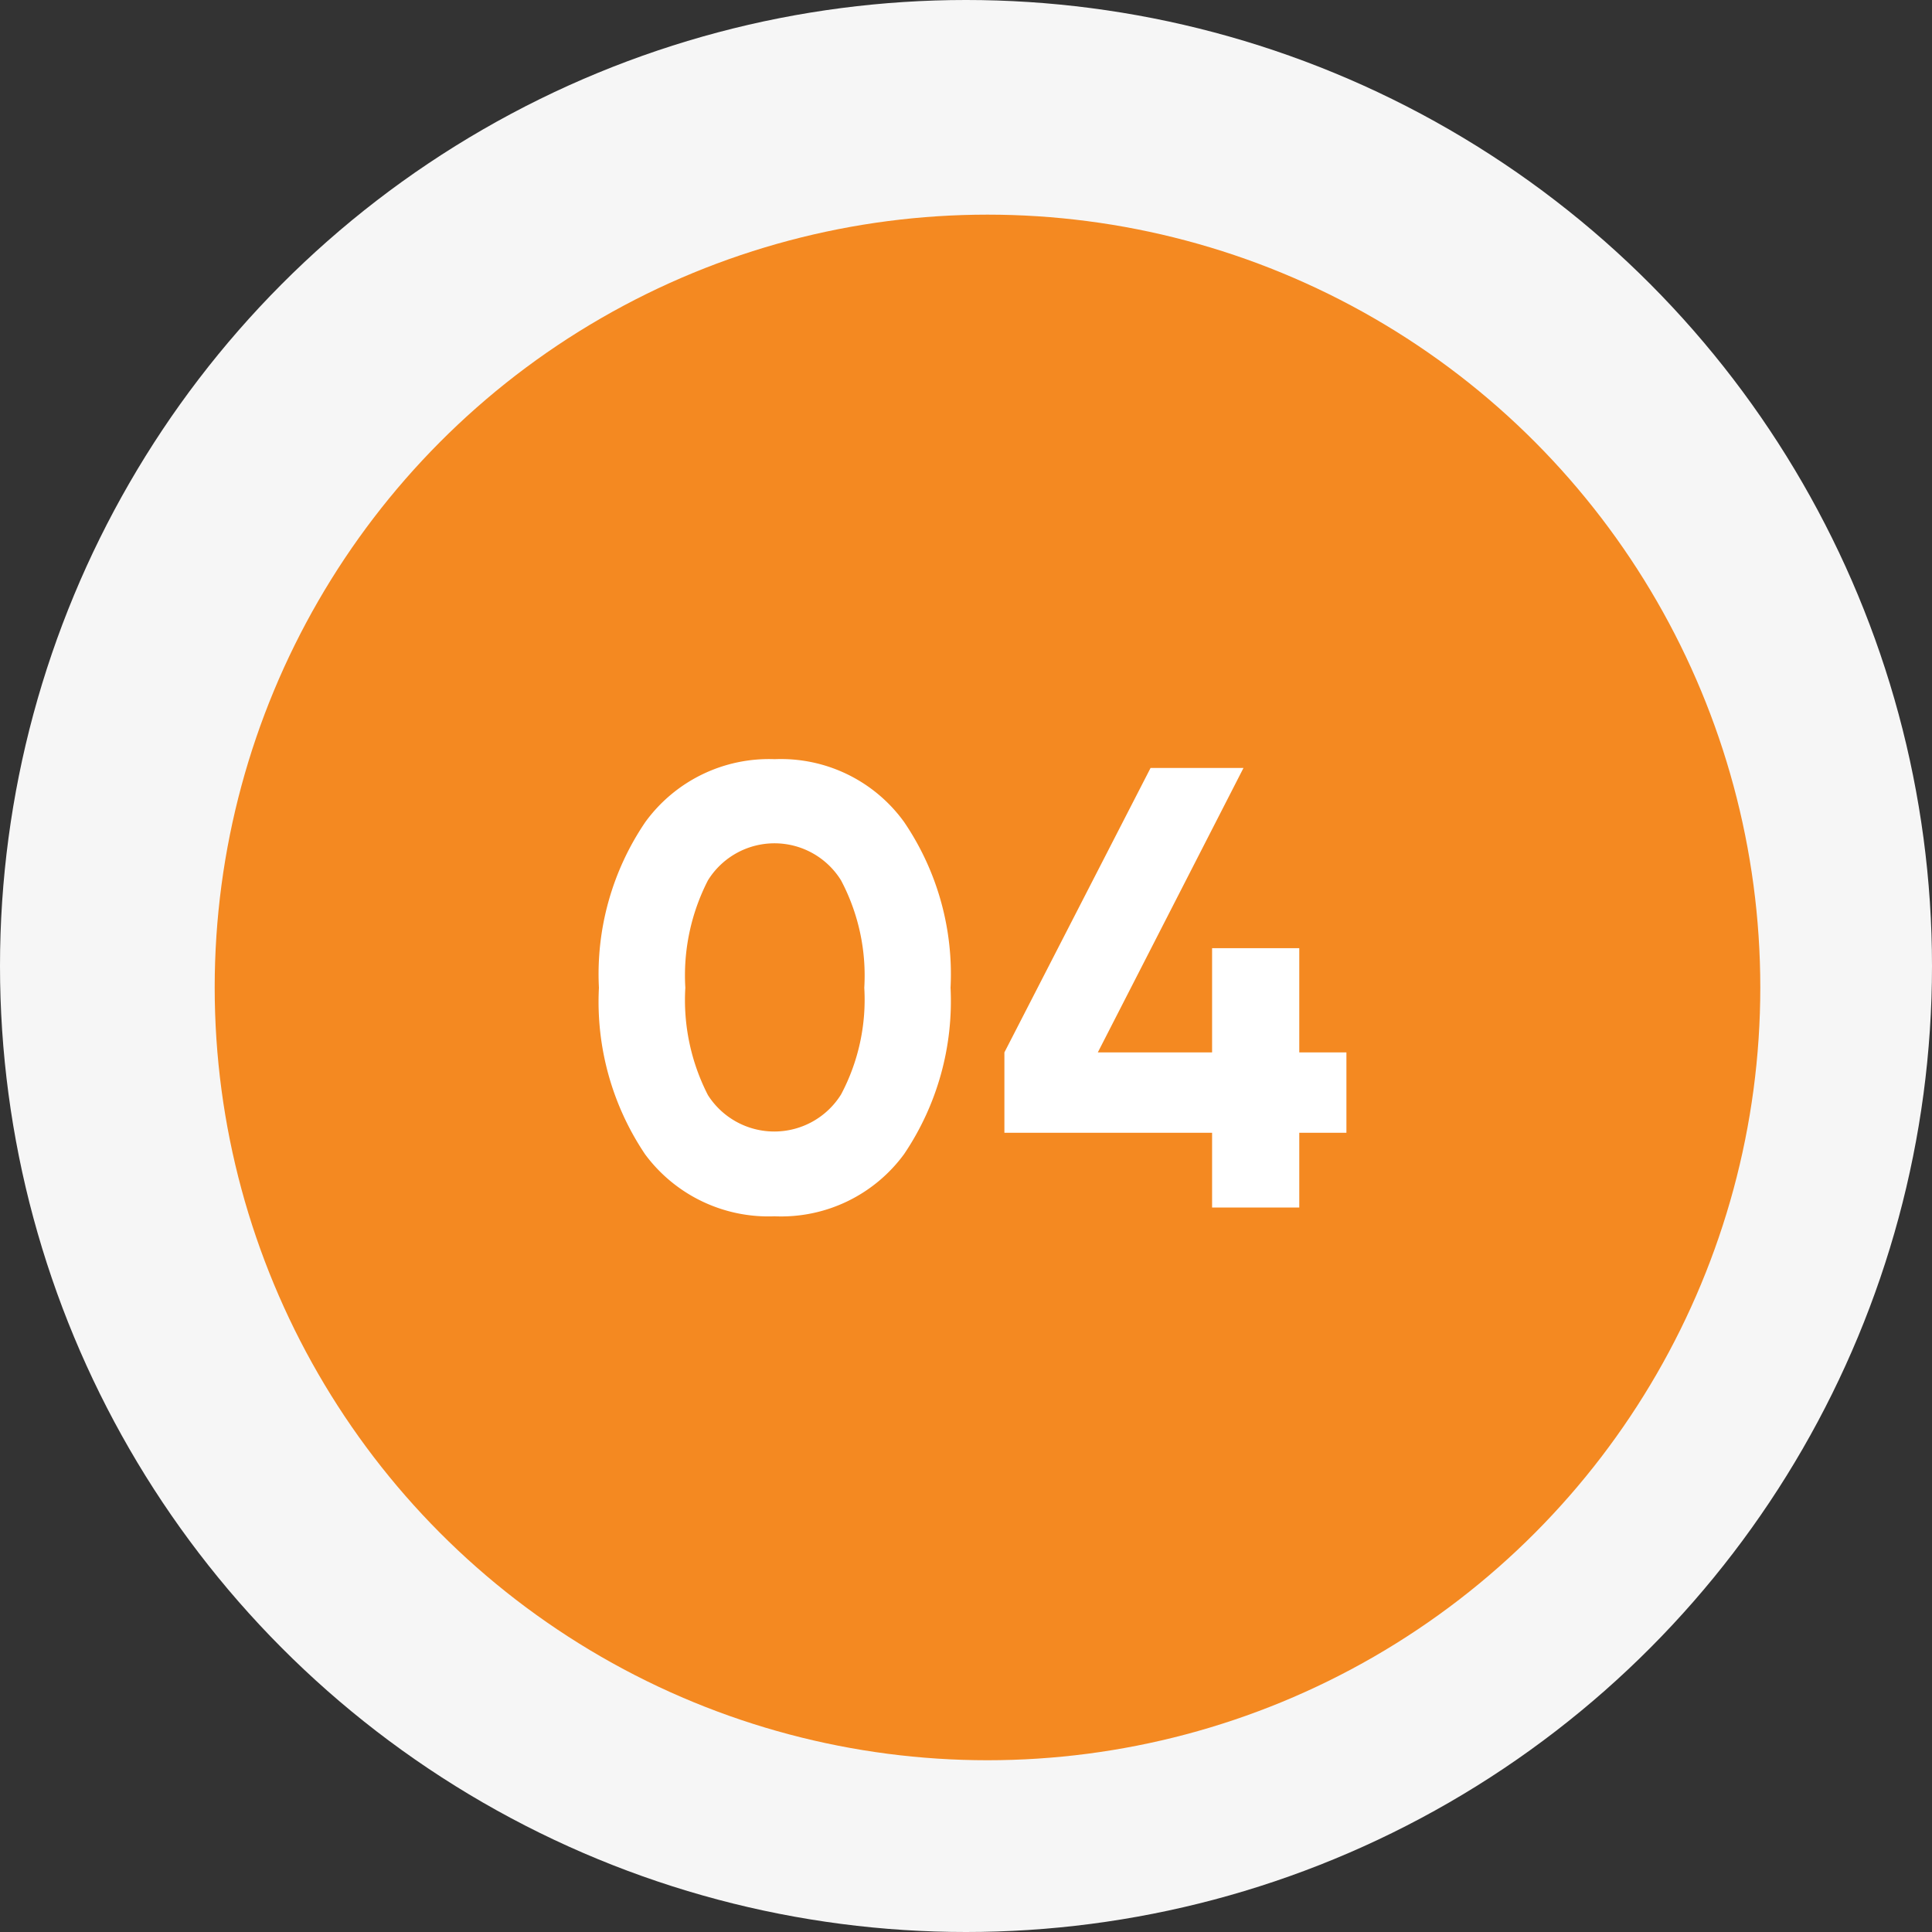
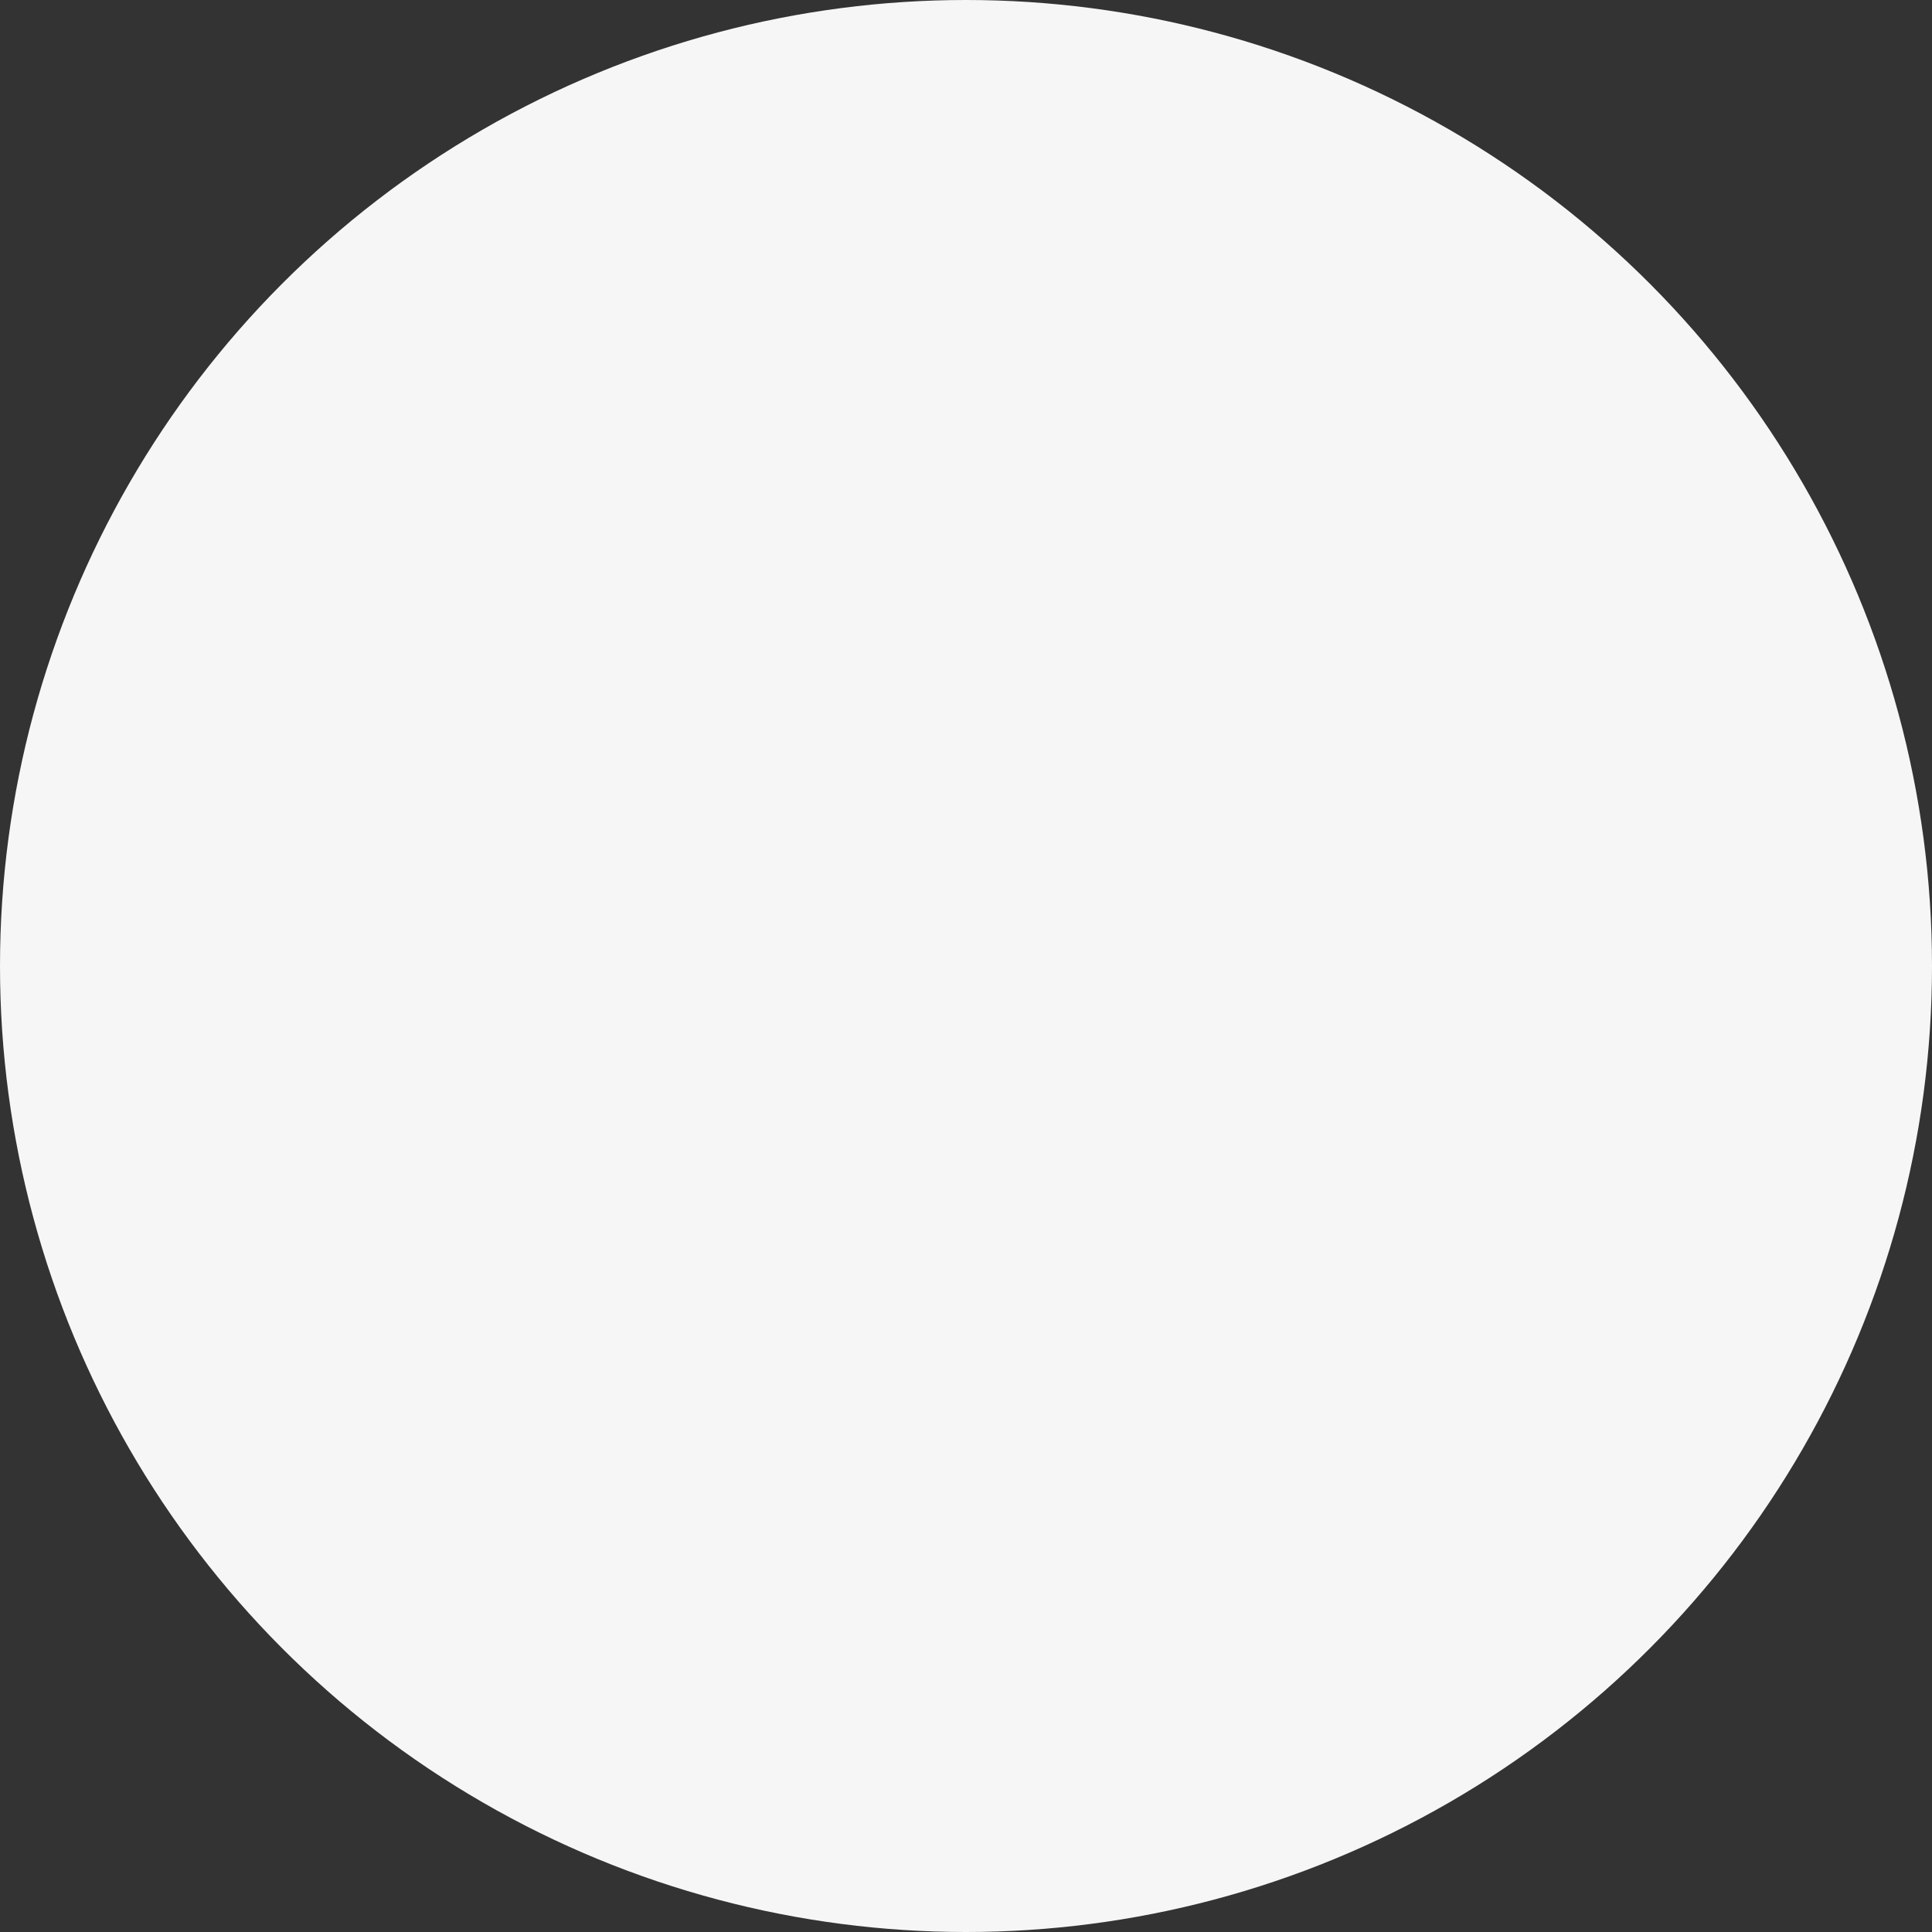
<svg xmlns="http://www.w3.org/2000/svg" id="Group_54" width="40" height="40" viewBox="0 0 40 40">
  <rect x="0" y="0" width="40" height="40" fill="#333333" stroke="none" />
  <circle id="Эллипс_41" data-name="Эллипс 41" cx="20" cy="20" r="20" fill="#f6f6f6" />
-   <circle id="Эллипс_42" data-name="Эллипс 42" cx="16" cy="16" r="16" transform="translate(4.445 4.444)" fill="#f48921" />
-   <path id="Контур_129" data-name="Контур 129" d="M16.035,25.182A3.175,3.175,0,0,1,13.357,23.9,5.656,5.656,0,0,1,12.4,20.45a5.6,5.6,0,0,1,.962-3.432,3.164,3.164,0,0,1,2.678-1.3,3.143,3.143,0,0,1,2.678,1.3,5.6,5.6,0,0,1,.962,3.432,5.657,5.657,0,0,1-.962,3.445A3.154,3.154,0,0,1,16.035,25.182Zm-1.378-2.509a1.629,1.629,0,0,0,2.756-.013,4.183,4.183,0,0,0,.481-2.21,4.214,4.214,0,0,0-.481-2.223,1.621,1.621,0,0,0-2.756,0,4.309,4.309,0,0,0-.468,2.223A4.309,4.309,0,0,0,14.657,22.673Zm13.219-.884v1.664H26.9V25H25.095V23.453h-4.3V21.789L23.821,15.9h1.924l-3.016,5.889h2.366V19.631H26.9v2.158Z" fill="#fff" />
</svg>